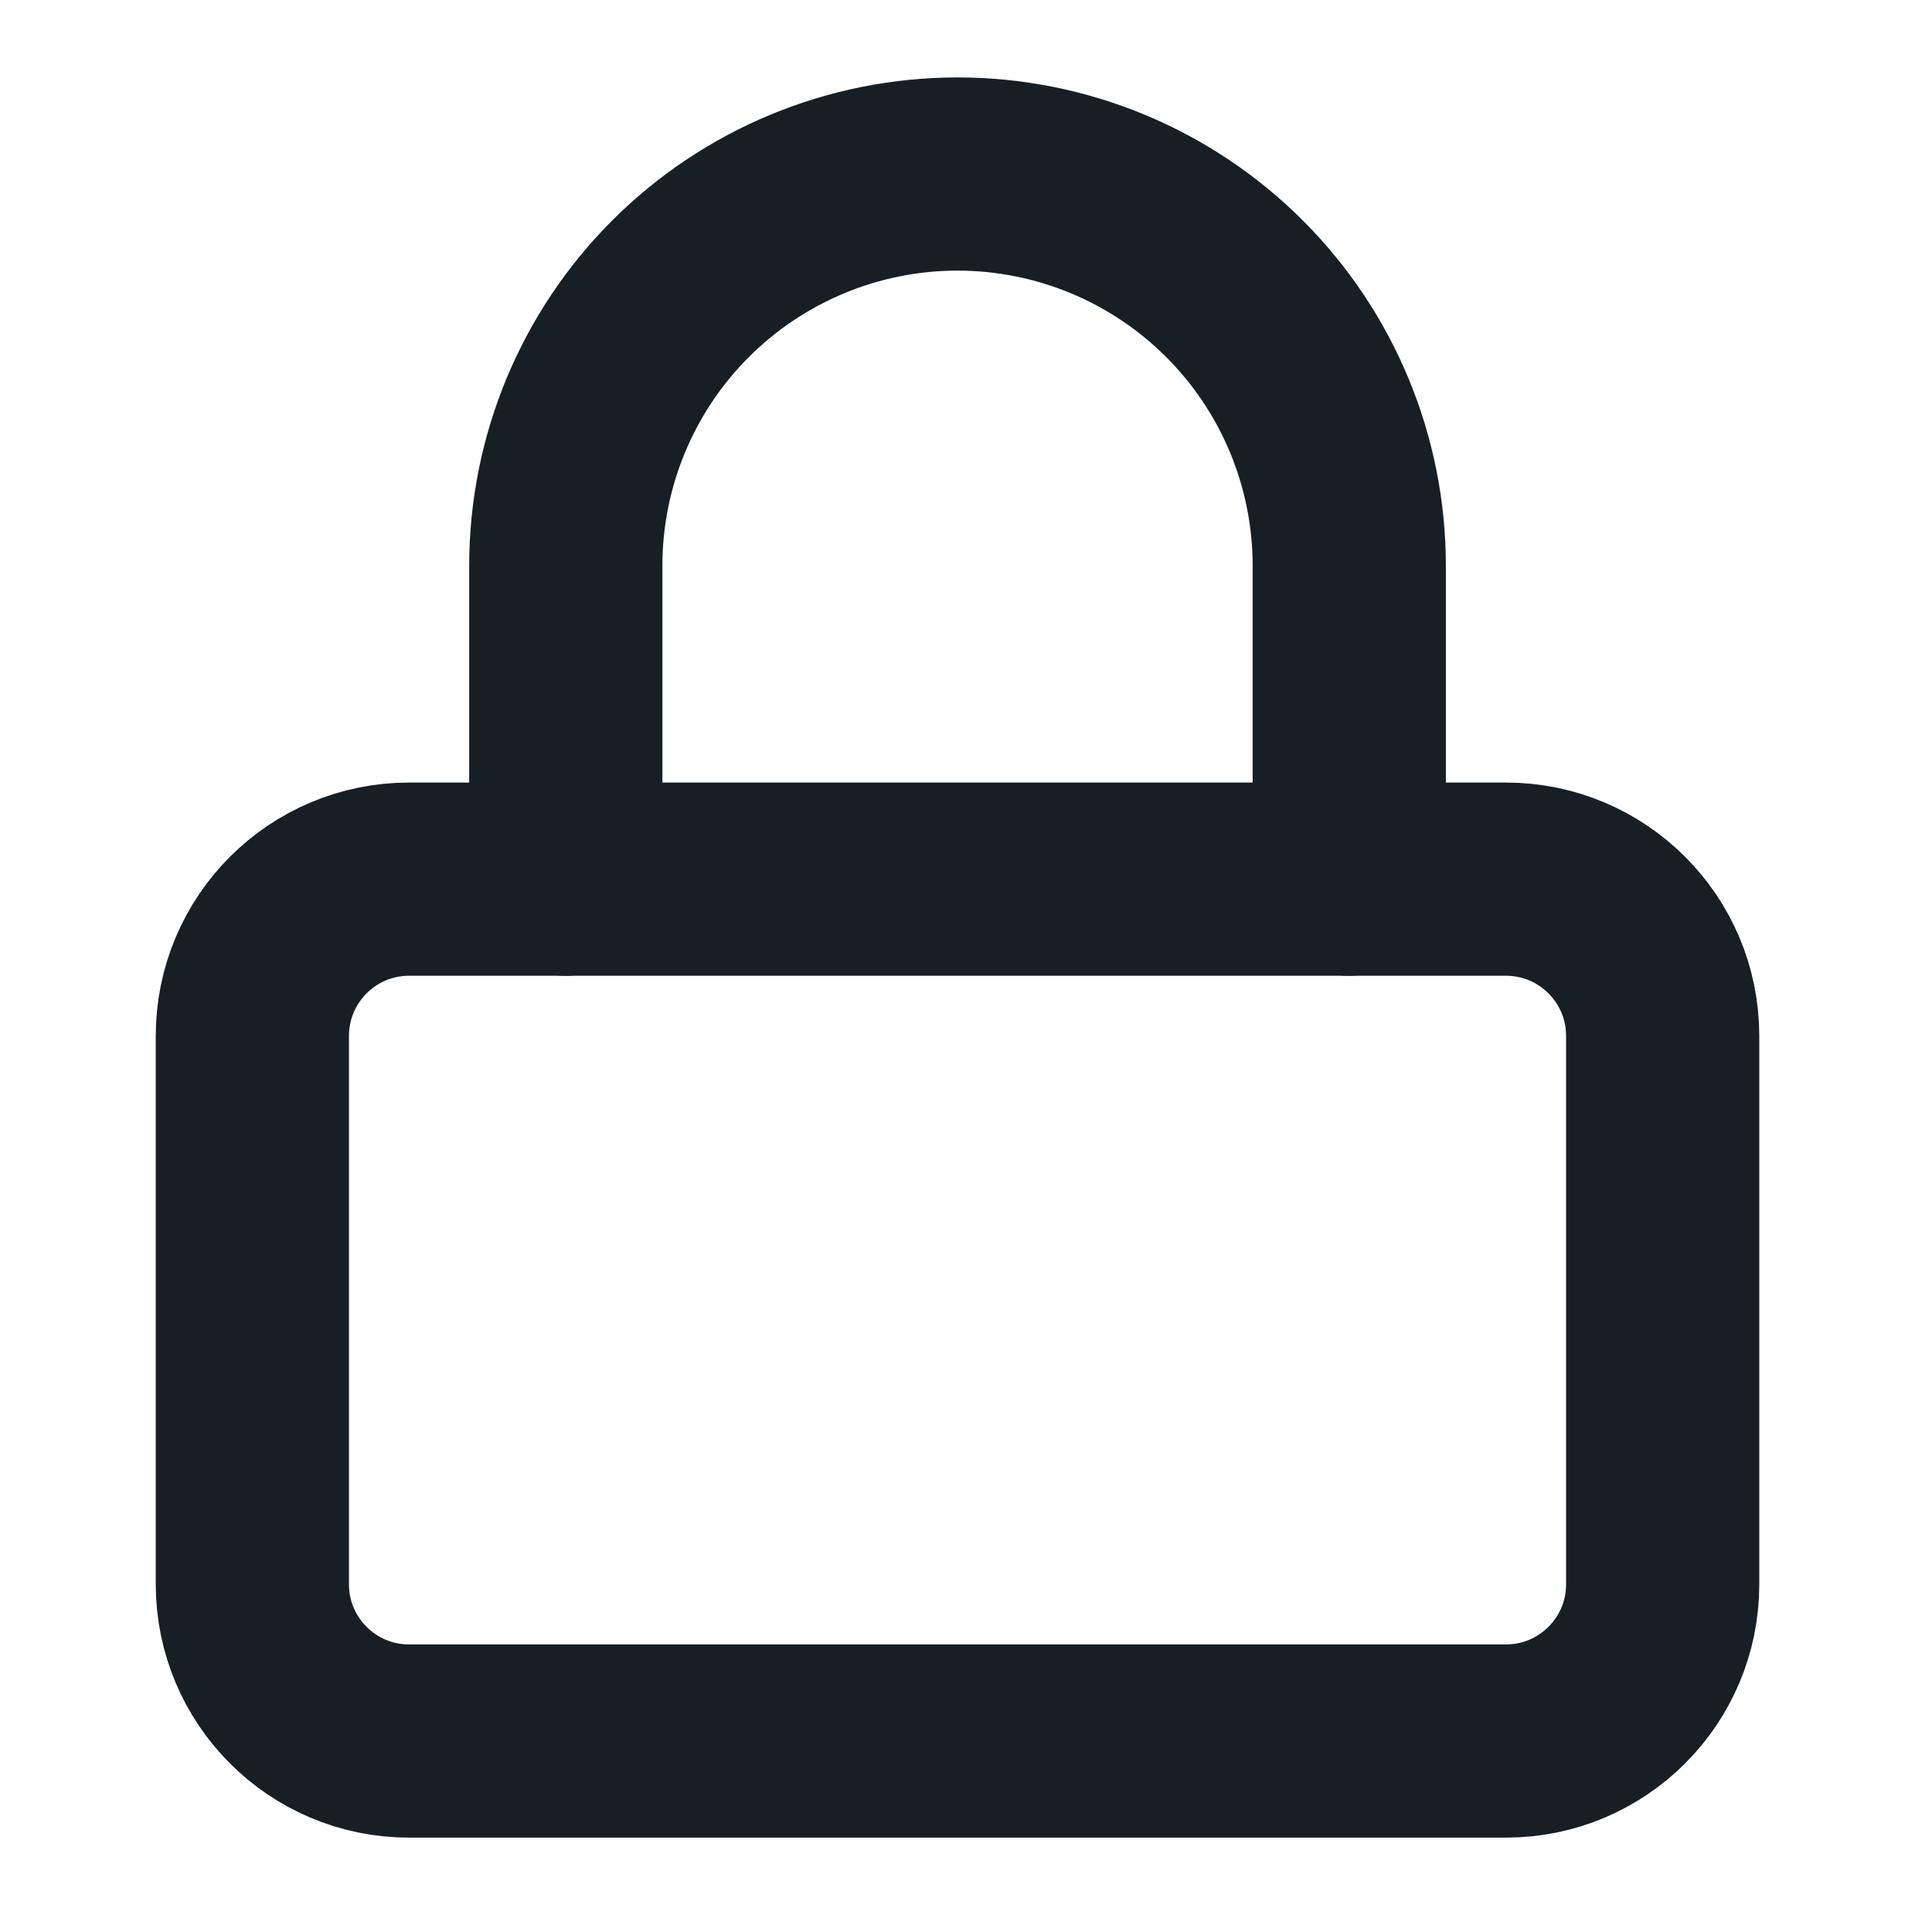
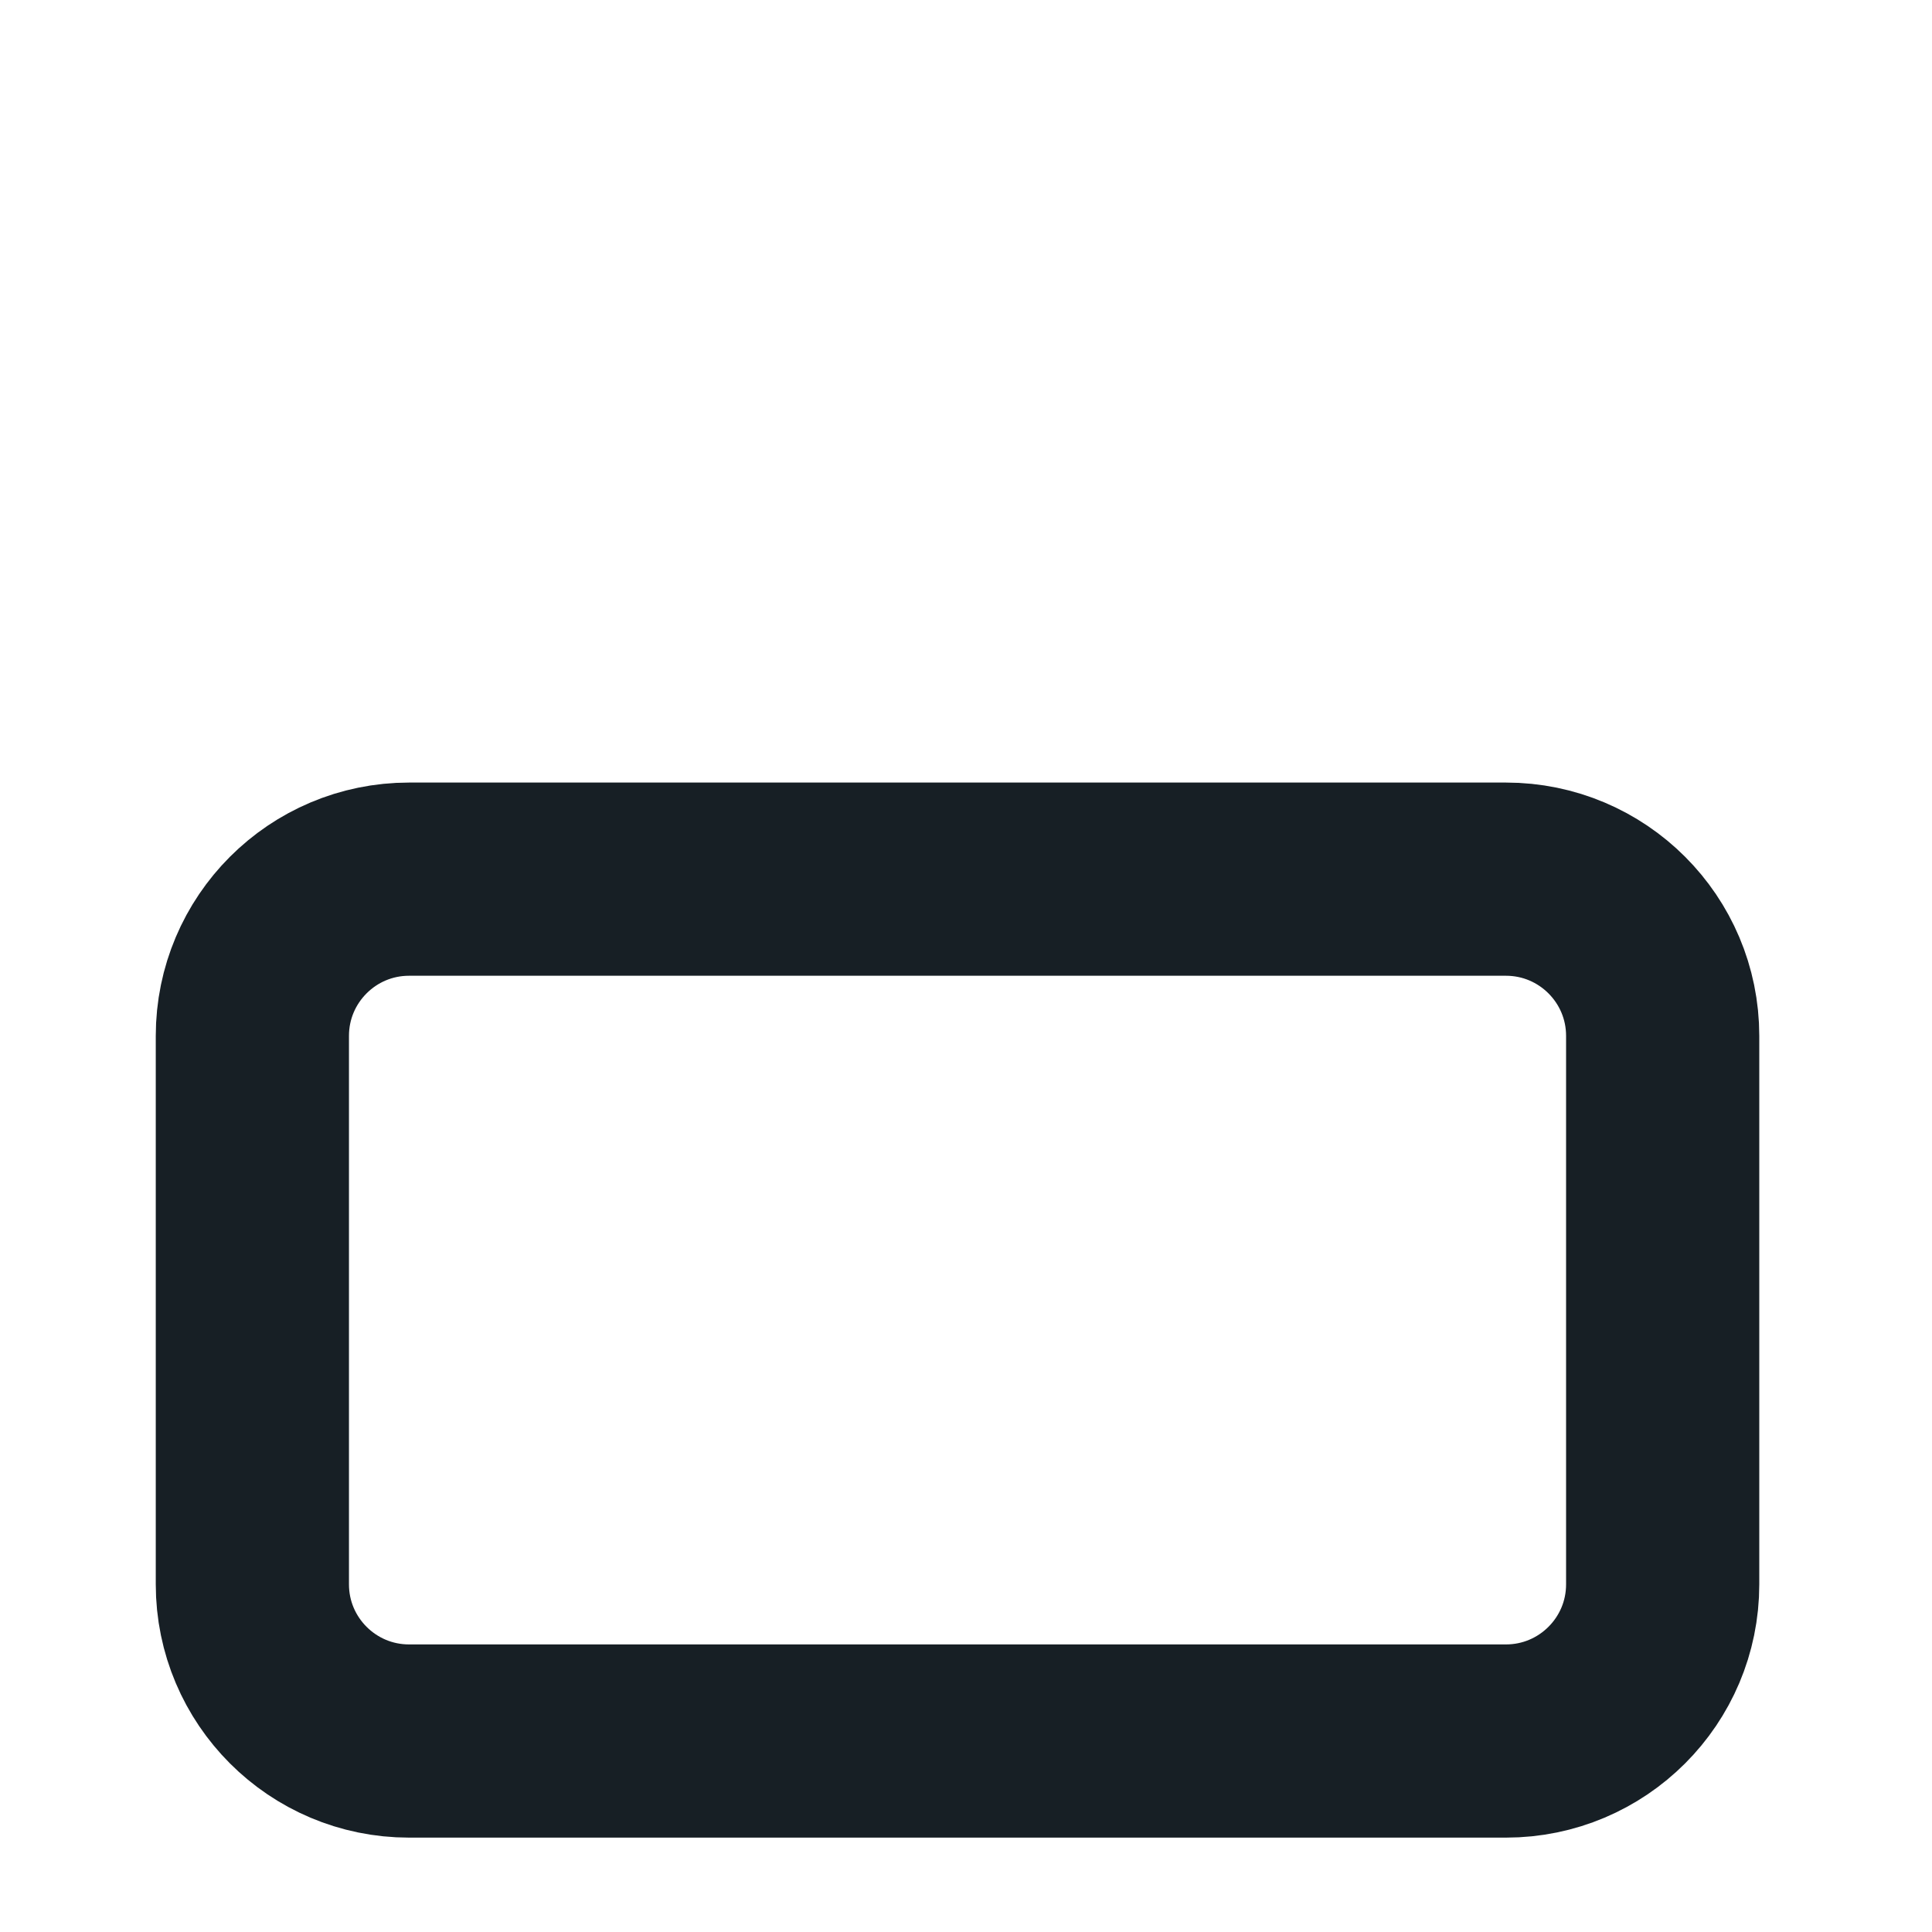
<svg xmlns="http://www.w3.org/2000/svg" width="40" height="40" viewBox="0 0 40 40" fill="none">
  <path d="M31.179 18.202H8.469C6.678 18.202 5.225 19.655 5.225 21.447V32.802C5.225 34.593 6.678 36.046 8.469 36.046H31.179C32.971 36.046 34.424 34.593 34.424 32.802V21.447C34.424 19.655 32.971 18.202 31.179 18.202Z" stroke="#171F25" stroke-width="4" stroke-linecap="round" stroke-linejoin="round" />
-   <path d="M11.714 18.203V11.714C11.714 9.563 12.568 7.5 14.089 5.979C15.611 4.458 17.674 3.603 19.825 3.603C21.976 3.603 24.039 4.458 25.56 5.979C27.081 7.5 27.935 9.563 27.935 11.714V18.203" stroke="#171F25" stroke-width="4" stroke-linecap="round" stroke-linejoin="round" />
</svg>